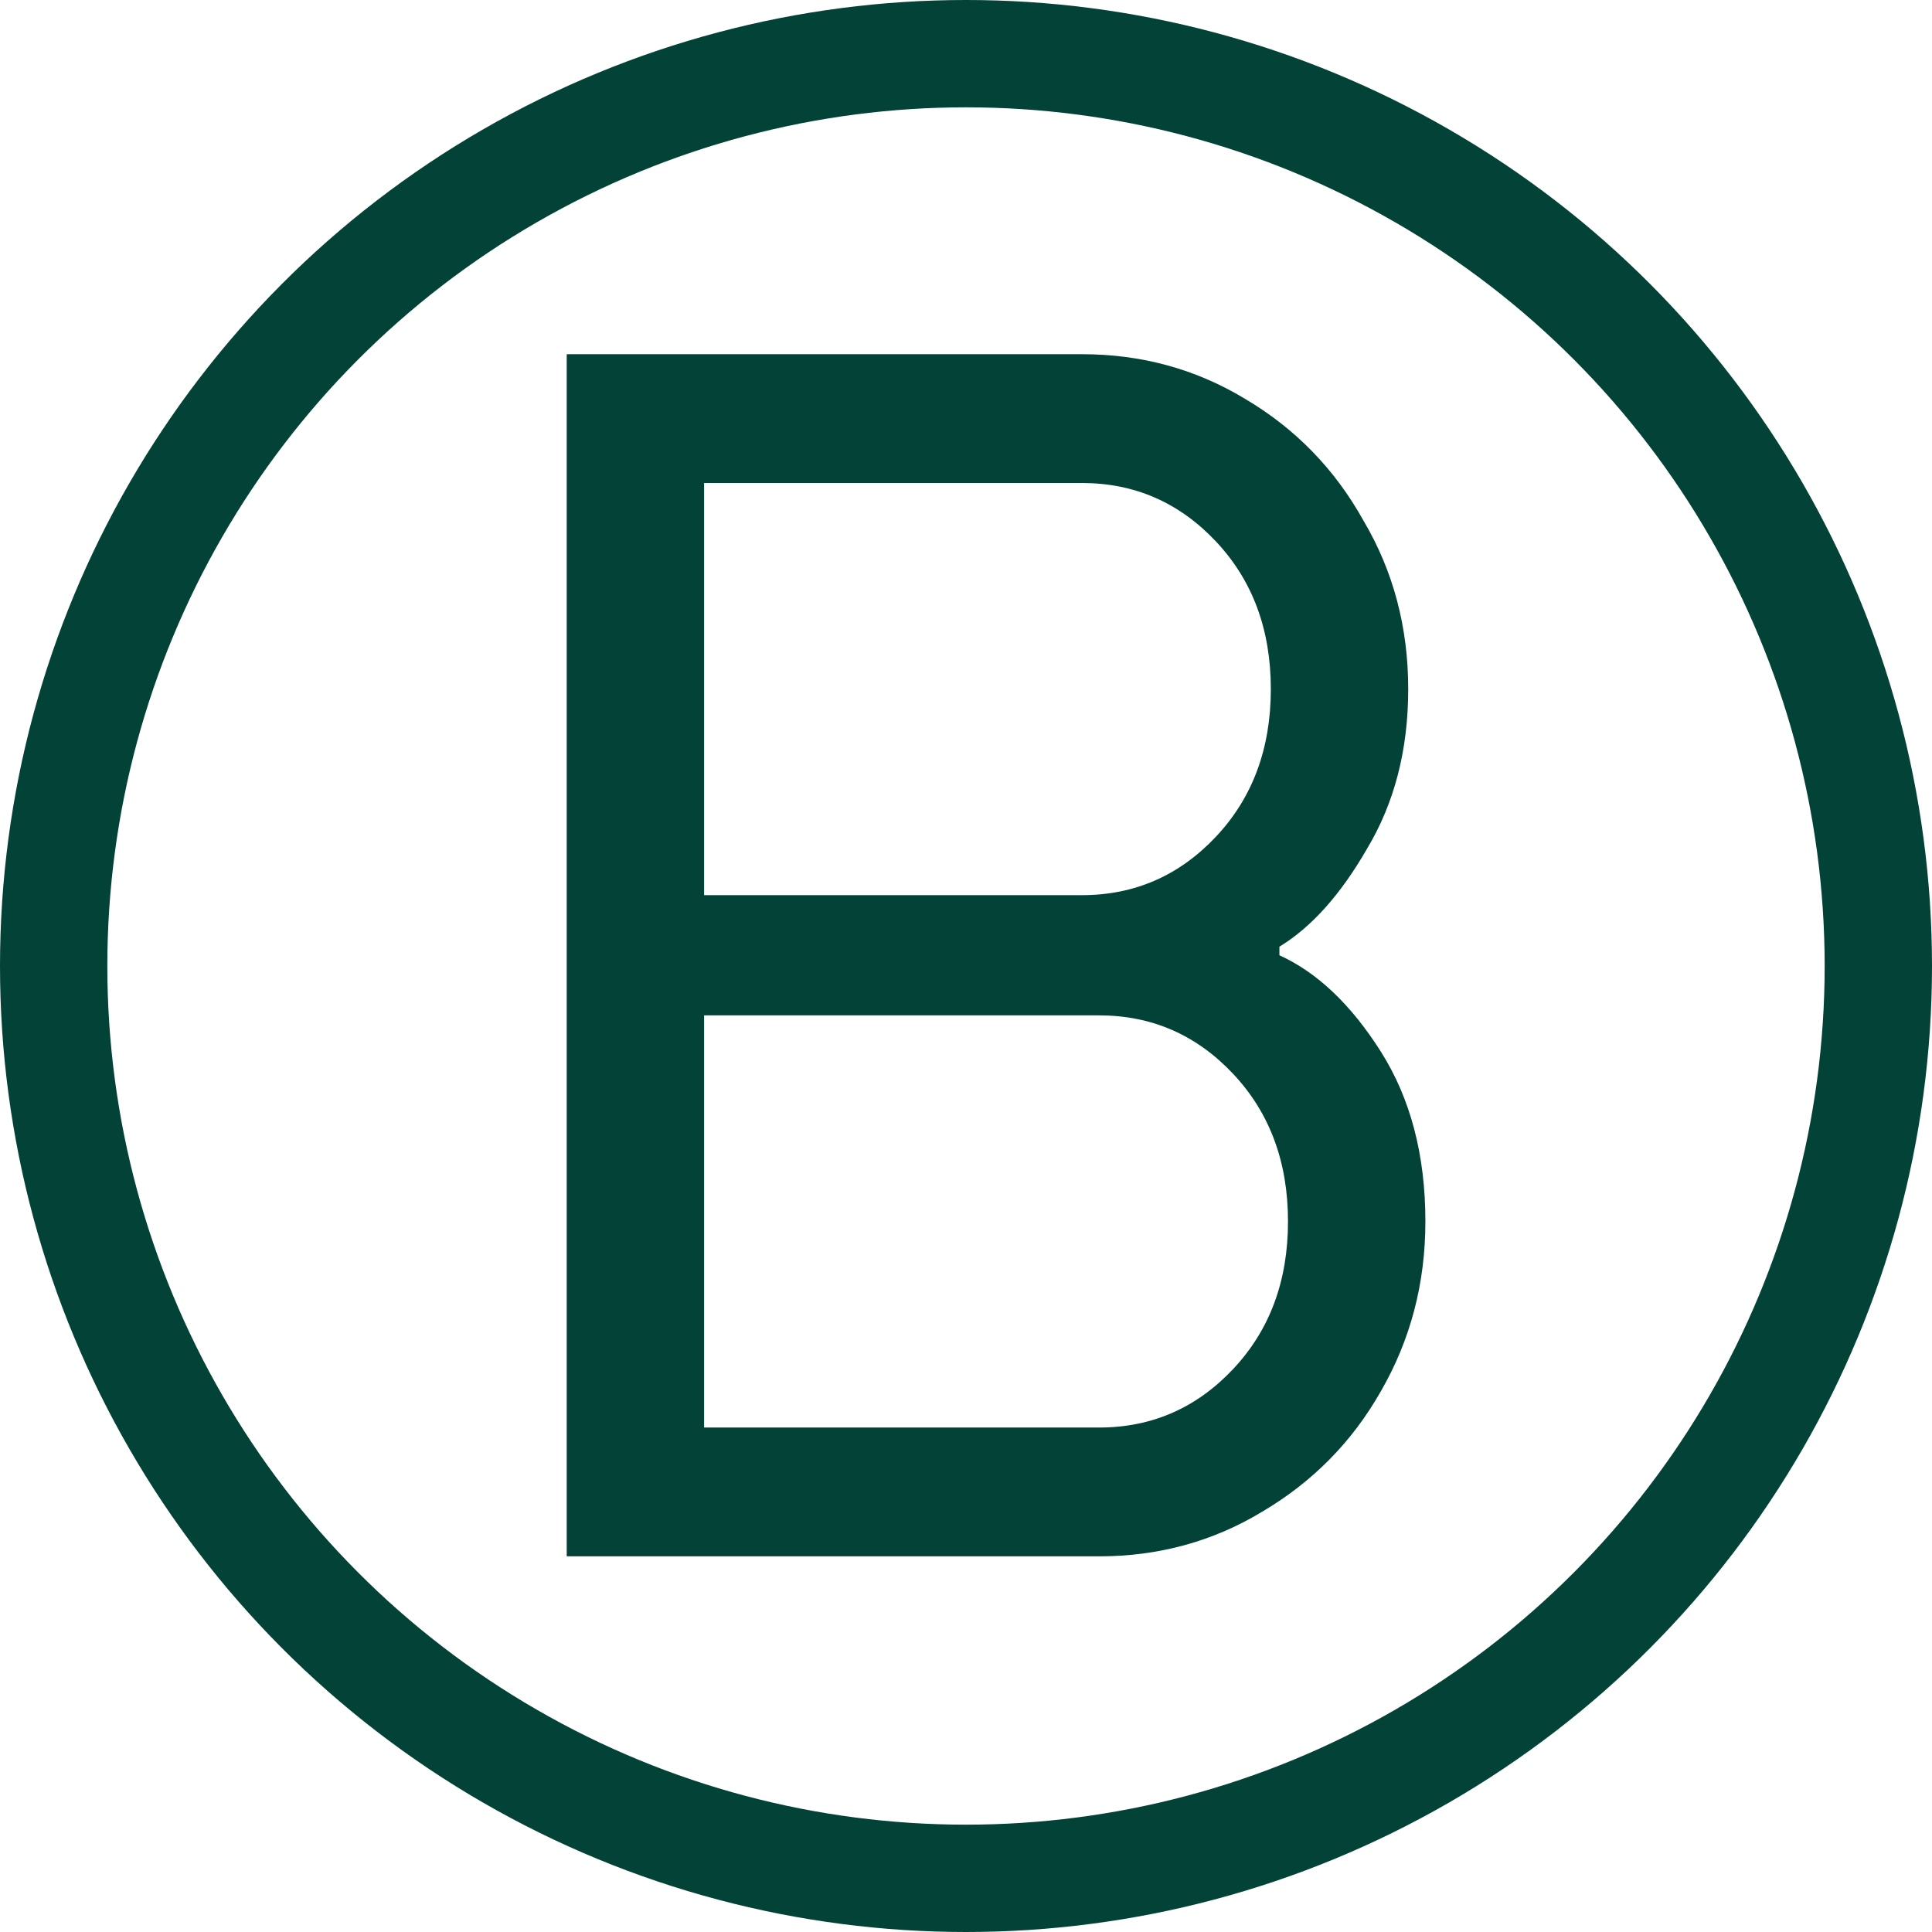
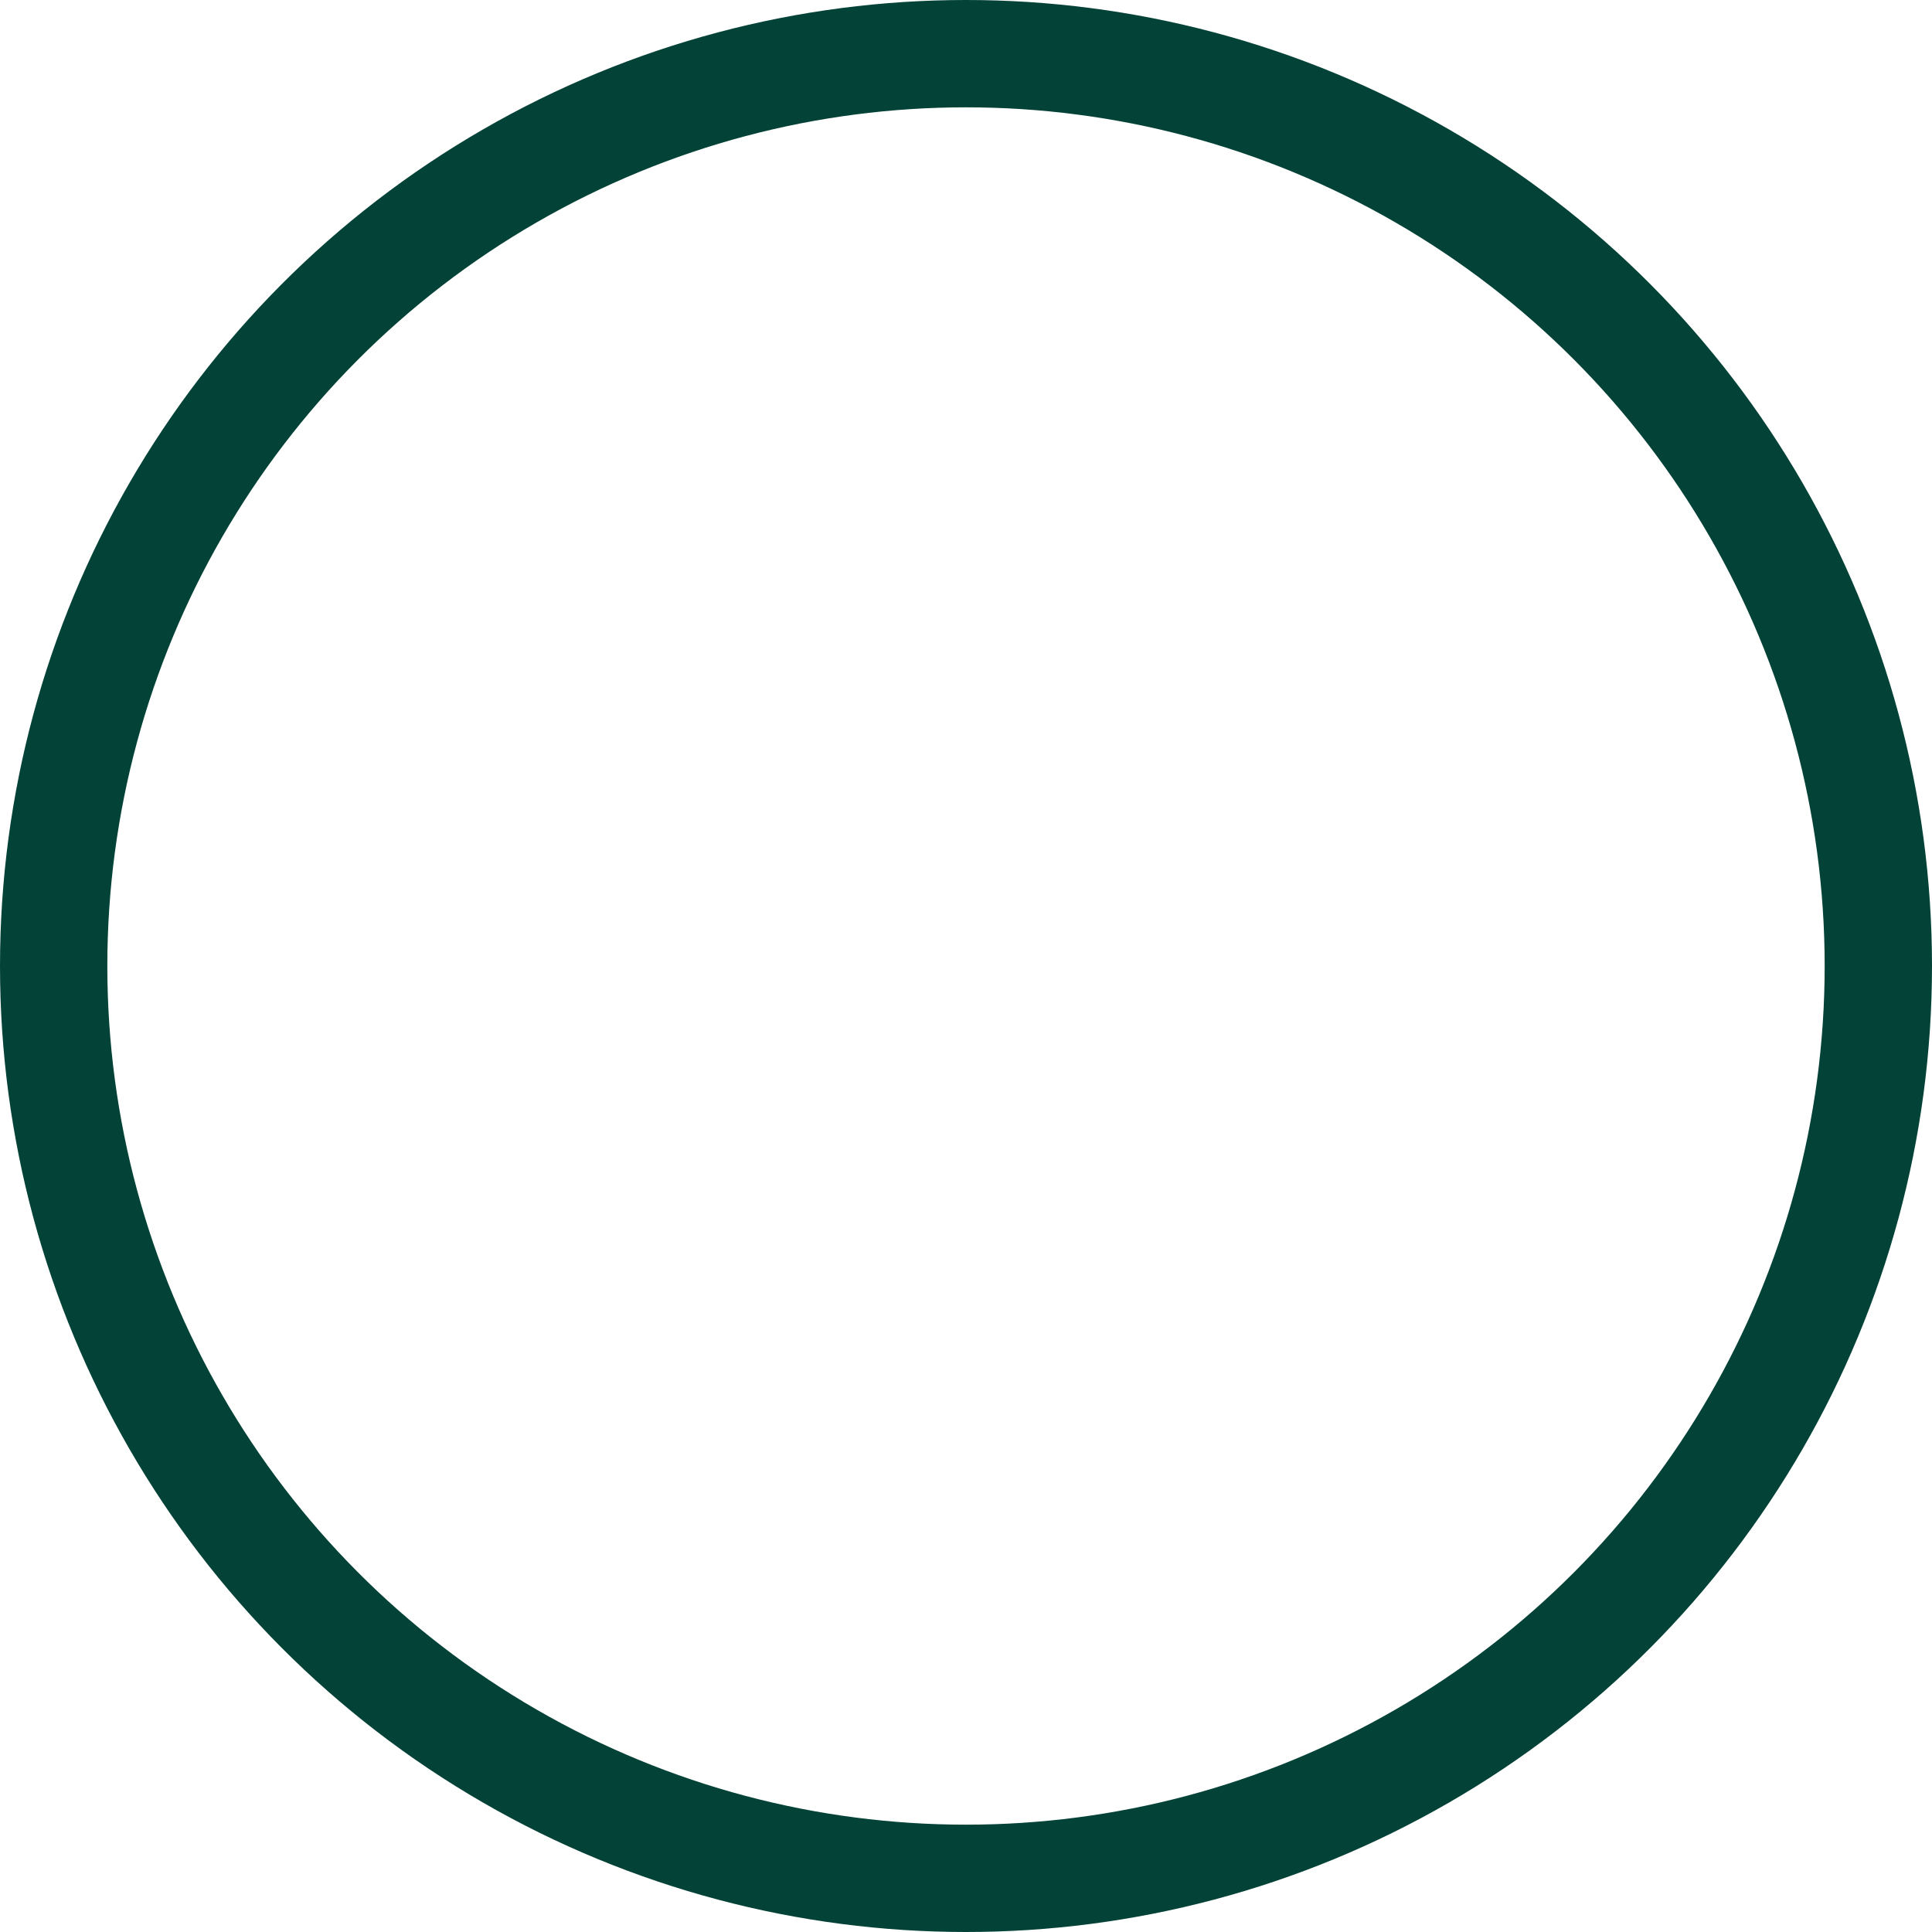
<svg xmlns="http://www.w3.org/2000/svg" width="36" height="36" viewBox="0 0 36 36" fill="none">
-   <path d="M10.56 29V6.6H20.16C21.269 6.6 22.283 6.877 23.2 7.432C24.139 7.987 24.875 8.744 25.408 9.704C25.963 10.643 26.24 11.688 26.24 12.84C26.24 13.971 25.984 14.963 25.472 15.816C24.981 16.669 24.437 17.277 23.84 17.64V17.8C24.544 18.12 25.173 18.717 25.728 19.592C26.283 20.467 26.56 21.523 26.56 22.76C26.56 23.912 26.283 24.968 25.728 25.928C25.195 26.867 24.459 27.613 23.52 28.168C22.603 28.723 21.589 29 20.48 29H10.56ZM20.16 16.68C21.141 16.68 21.973 16.317 22.656 15.592C23.339 14.867 23.68 13.949 23.68 12.84C23.68 11.731 23.339 10.813 22.656 10.088C21.973 9.363 21.141 9 20.16 9H13.12V16.68H20.16ZM20.48 26.6C21.461 26.6 22.293 26.237 22.976 25.512C23.659 24.787 24 23.869 24 22.76C24 21.651 23.659 20.733 22.976 20.008C22.293 19.283 21.461 18.92 20.48 18.92H13.12V26.6H20.48Z" fill="#034237" />
  <circle cx="18" cy="18" r="17" stroke="#034237" stroke-width="2" />
</svg>